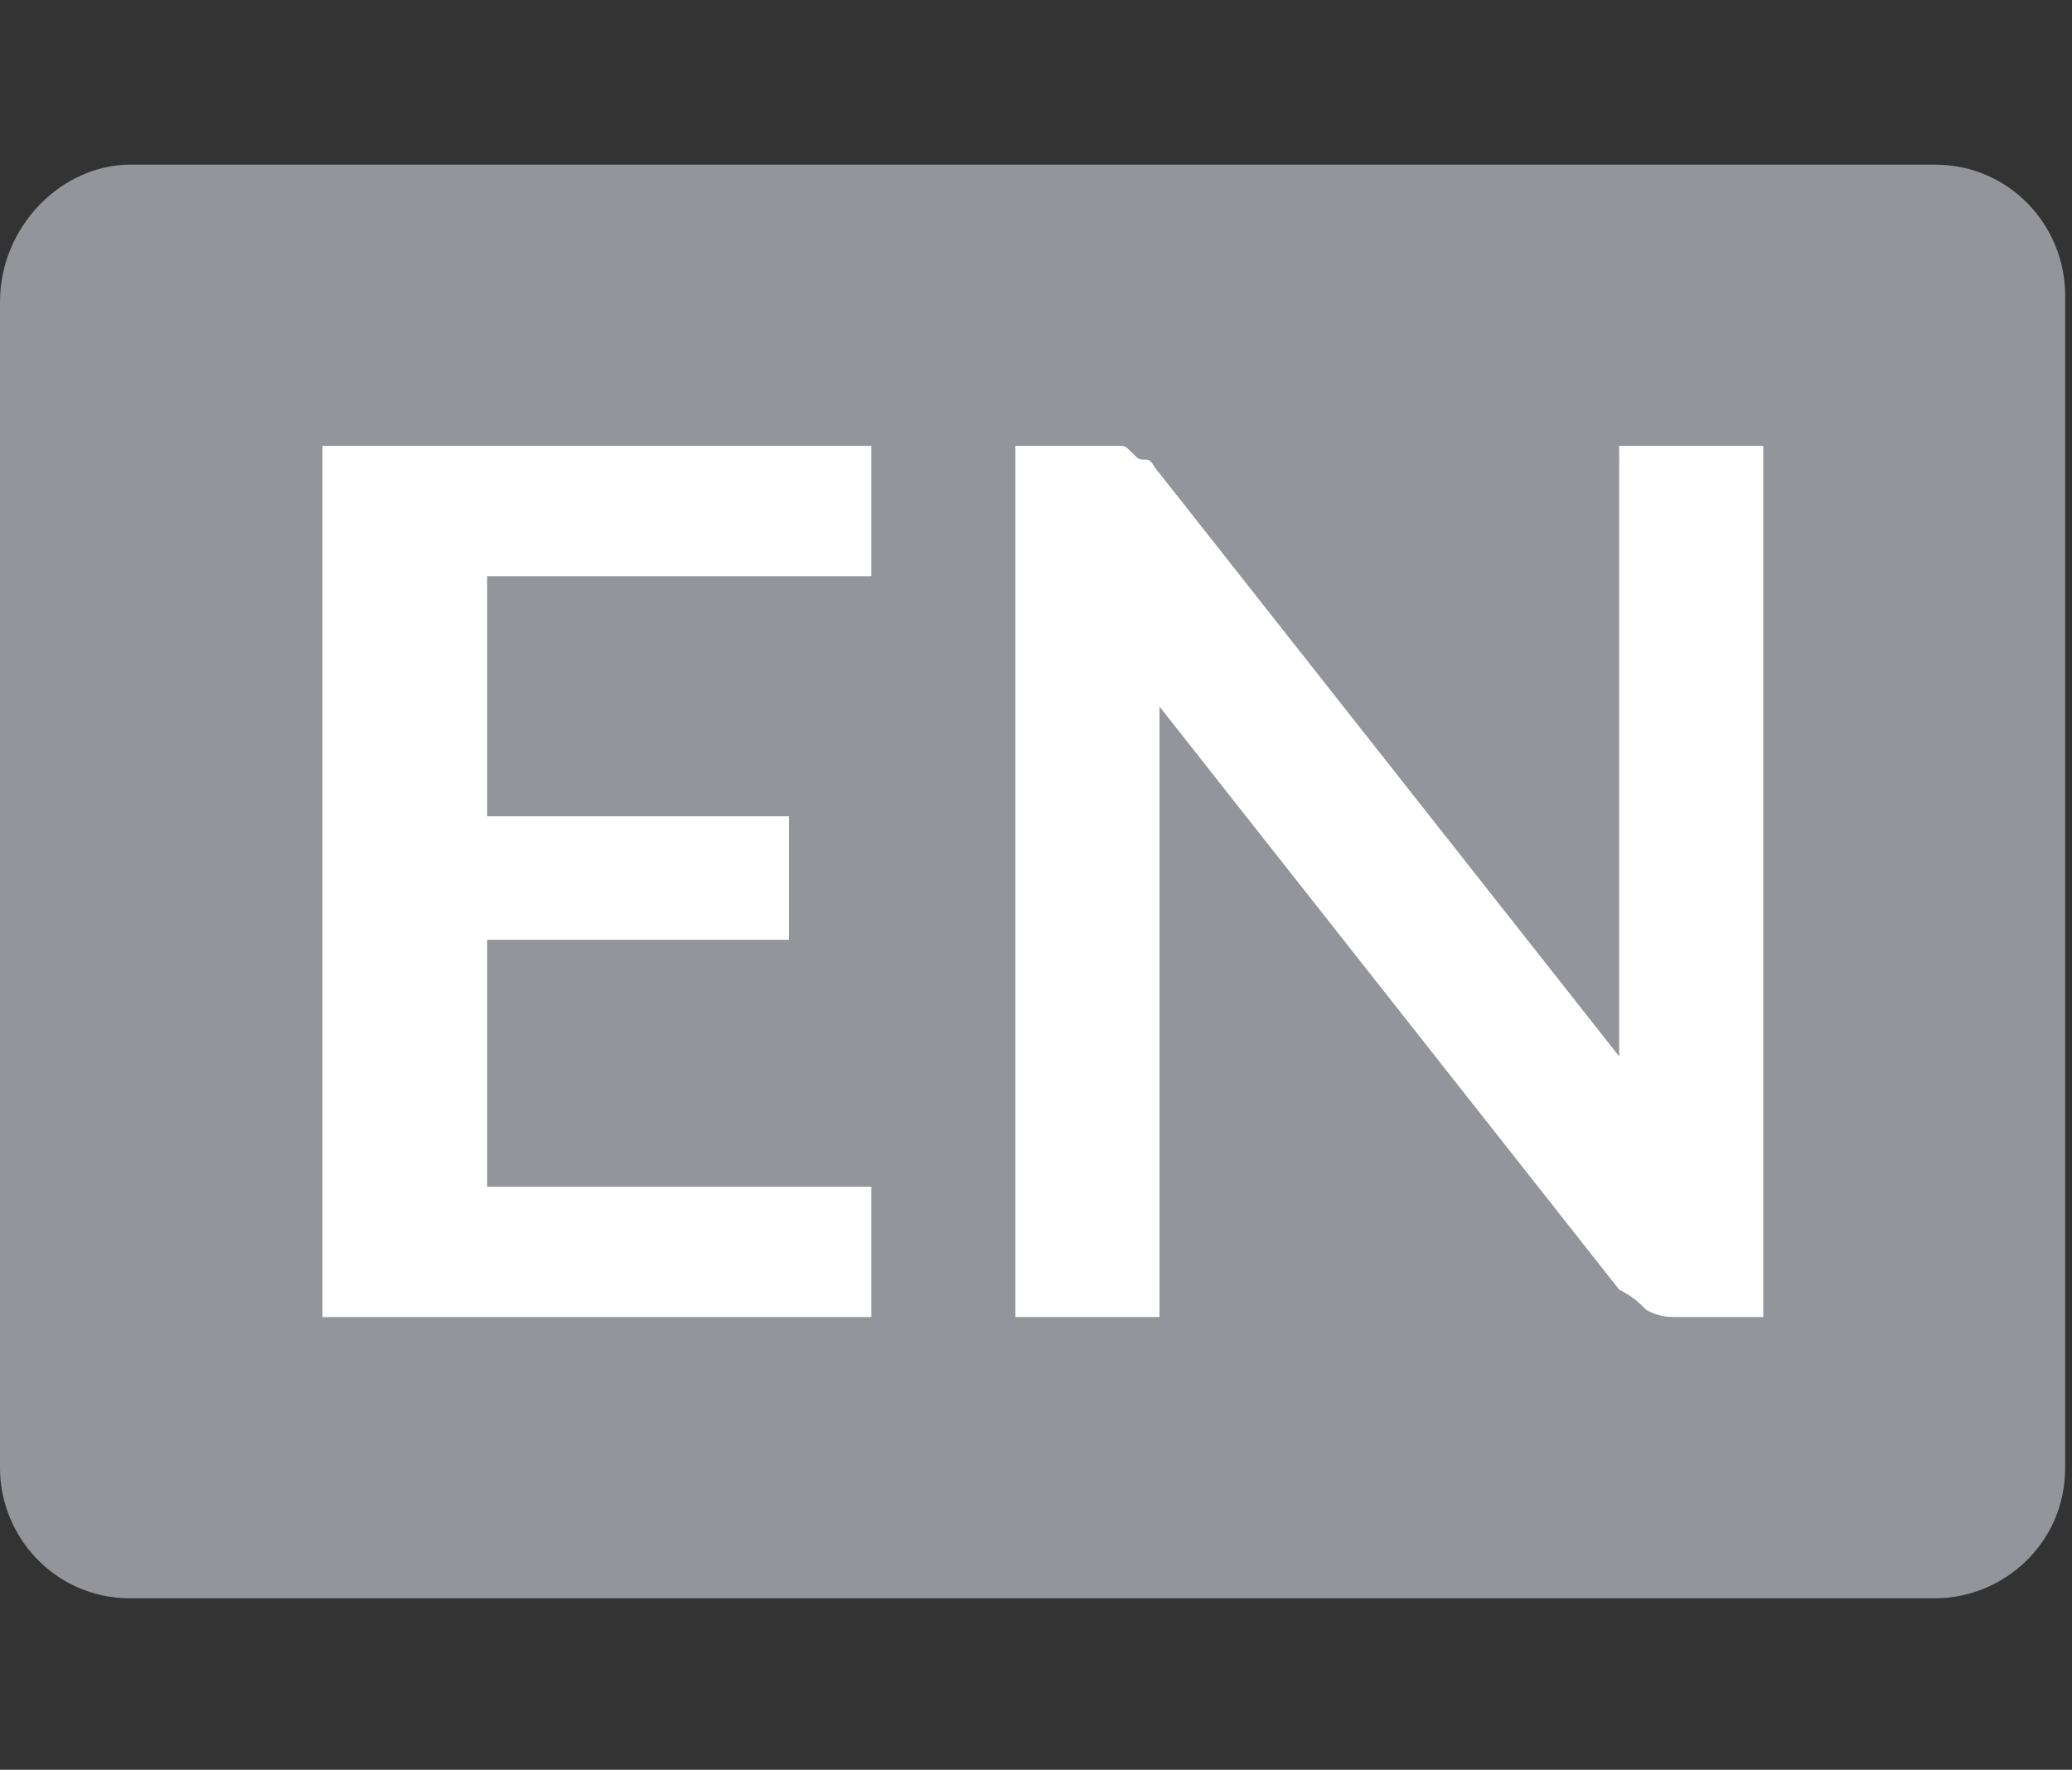
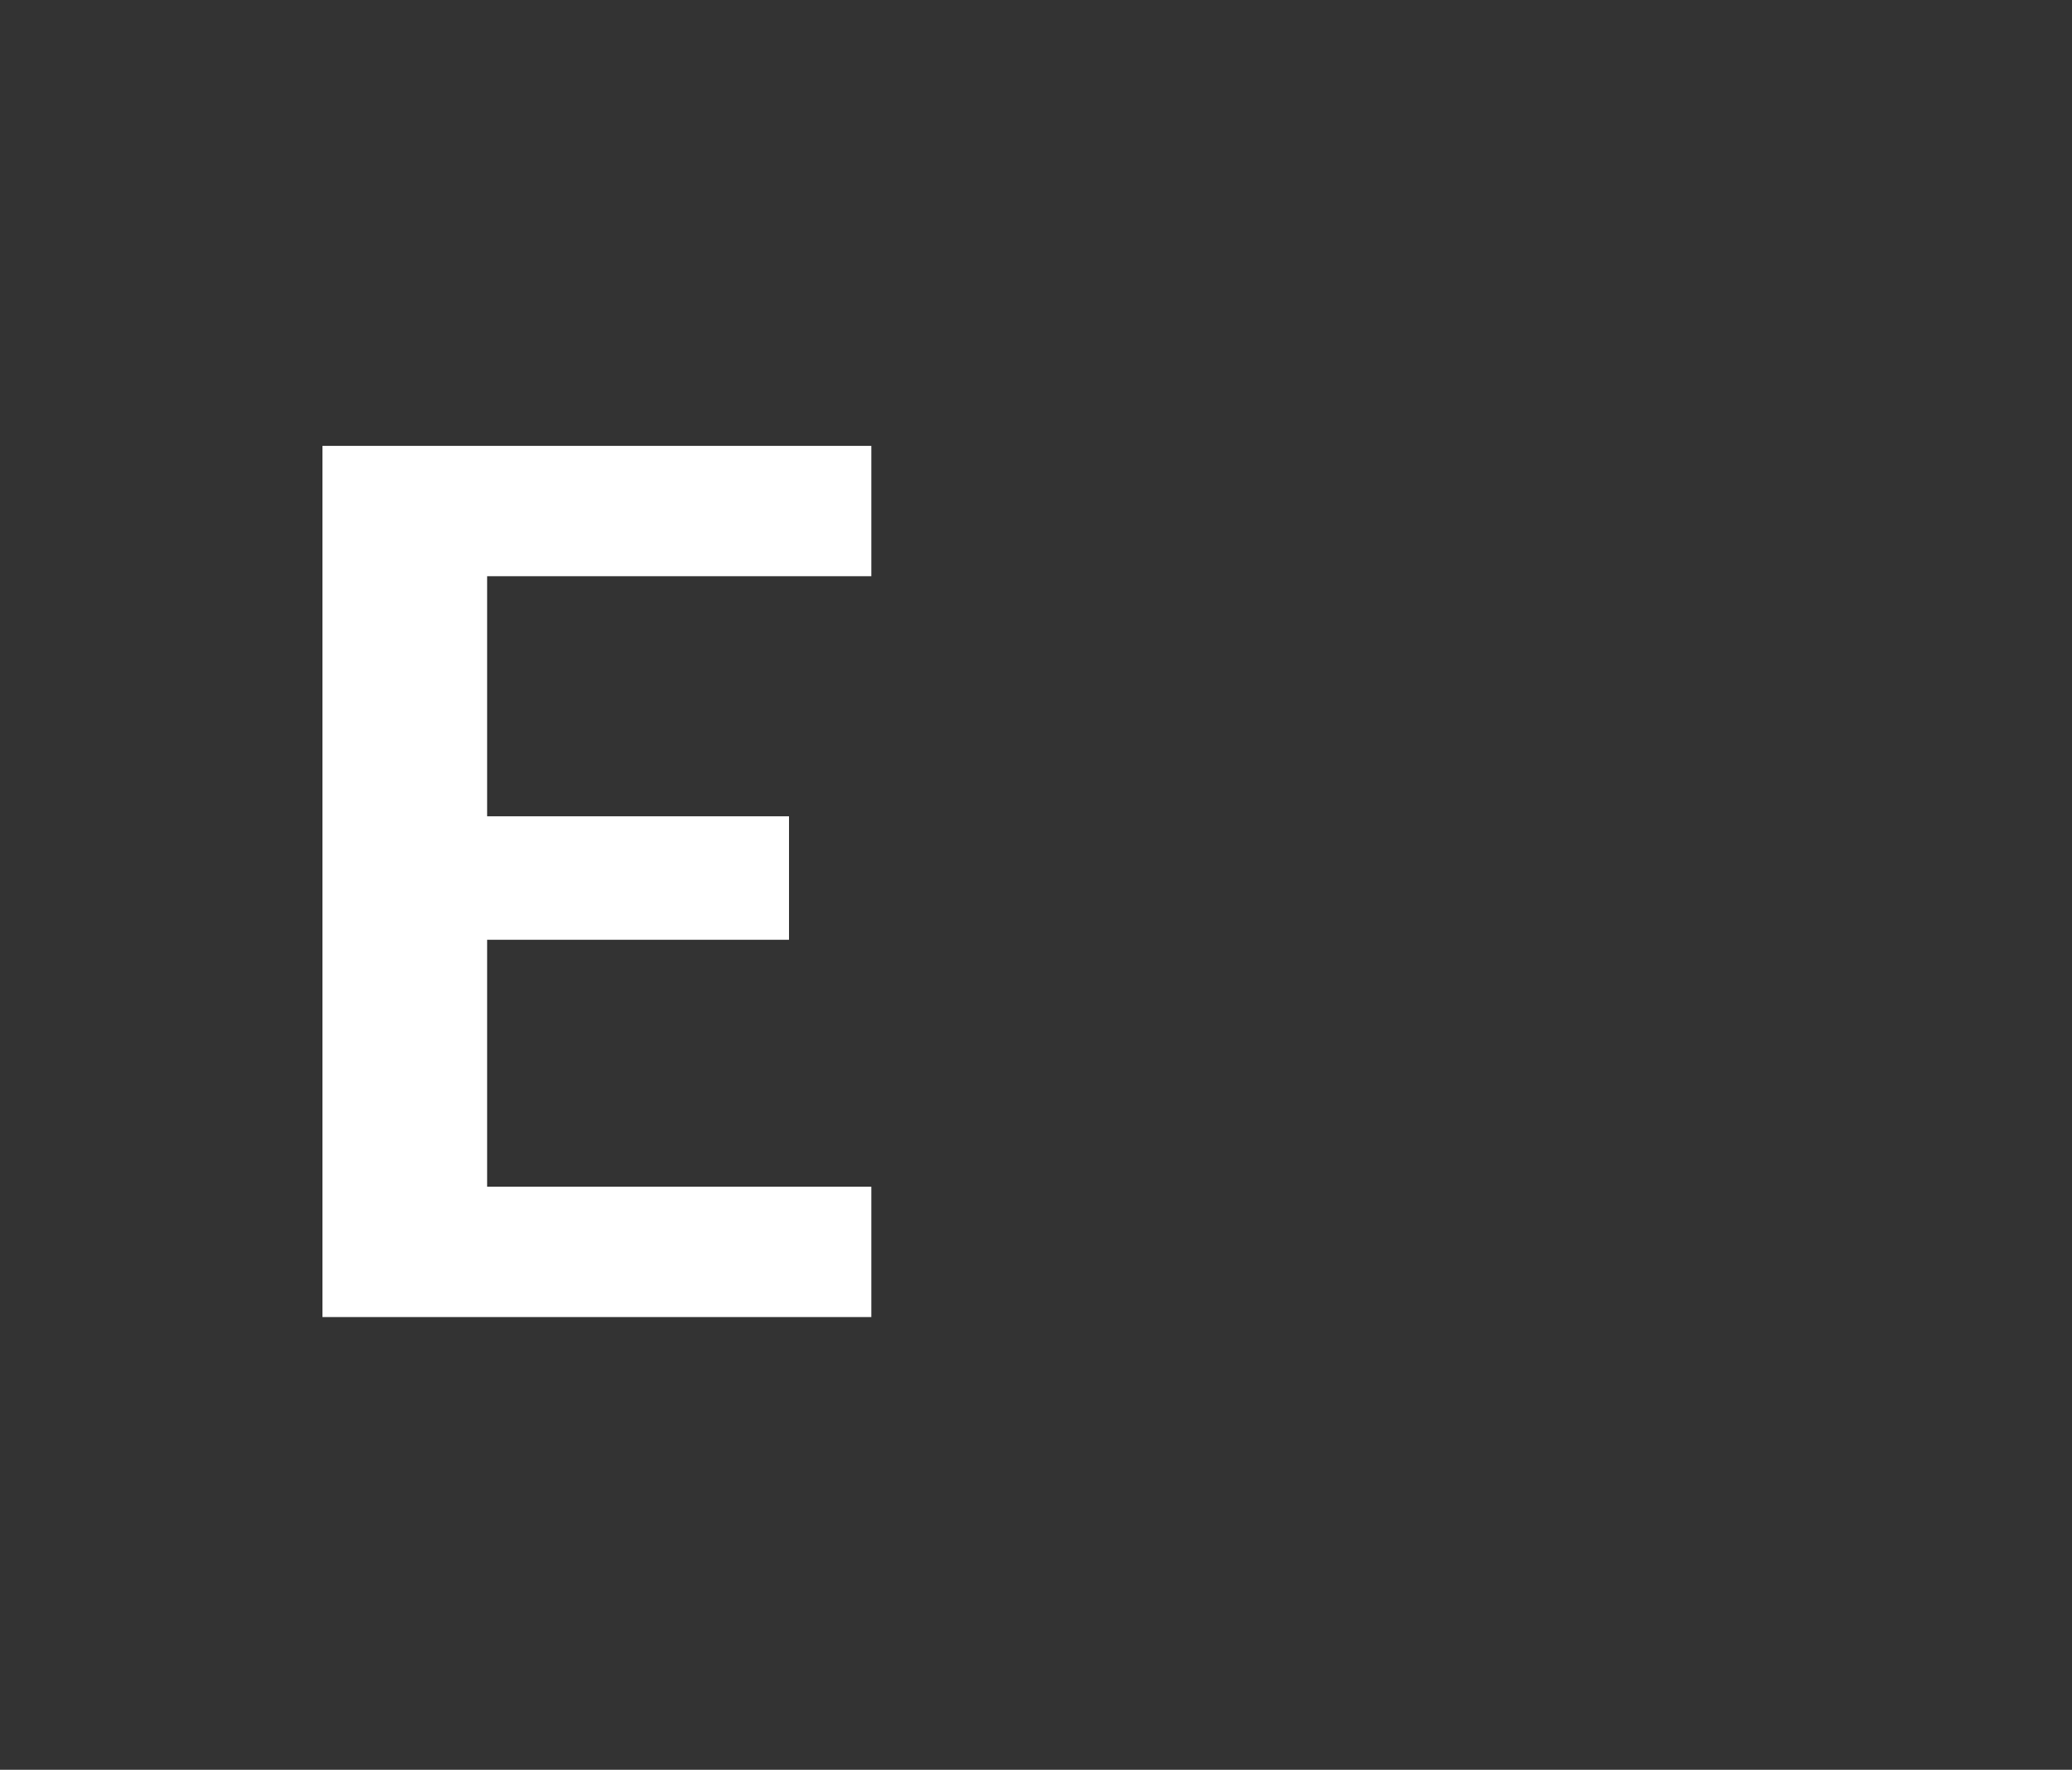
<svg xmlns="http://www.w3.org/2000/svg" version="1.1" id="レイヤー_1" x="0px" y="0px" viewBox="0 0 30.2 25.8" style="enable-background:new 0 0 30.2 25.8;" xml:space="preserve">
  <rect x="0" y="0" width="30.2" height="25.8" fill="#333333" stroke="none" />
  <style type="text/css">
	.st0{fill:#93959B;}
	.st1{enable-background:new    ;}
	.st2{fill:#FFFFFF;}
</style>
  <g id="レイヤー_2_00000107550885014709568790000013391915532869830291_">
    <g id="デザイン">
-       <path class="st0" d="M1.9,2.4h26.3c1.1,0,1.9,0.9,1.9,1.9v17.1c0,1.1-0.9,1.9-1.9,1.9H1.9c-1.1,0-1.9-0.9-1.9-1.9v-17    C0,3.3,0.9,2.4,1.9,2.4z" />
      <g class="st1">
        <path class="st2" d="M12.7,6.5v1.9H7.1v3.5h4.4v1.8H7.1v3.6h5.6v1.9h-8V6.5H12.7z" />
-         <path class="st2" d="M16.3,6.5c0.1,0,0.1,0,0.2,0.1s0.1,0.1,0.2,0.1s0.1,0.1,0.2,0.2l6.7,8.5c0-0.2,0-0.4,0-0.6     c0-0.2,0-0.4,0-0.5V6.5h2.1v12.7h-1.2c-0.2,0-0.3,0-0.5-0.1c-0.1-0.1-0.2-0.2-0.4-0.3l-6.7-8.5c0,0.2,0,0.4,0,0.6s0,0.4,0,0.5     v7.8h-2.1V6.5H16C16.1,6.5,16.2,6.5,16.3,6.5z" />
      </g>
    </g>
  </g>
</svg>